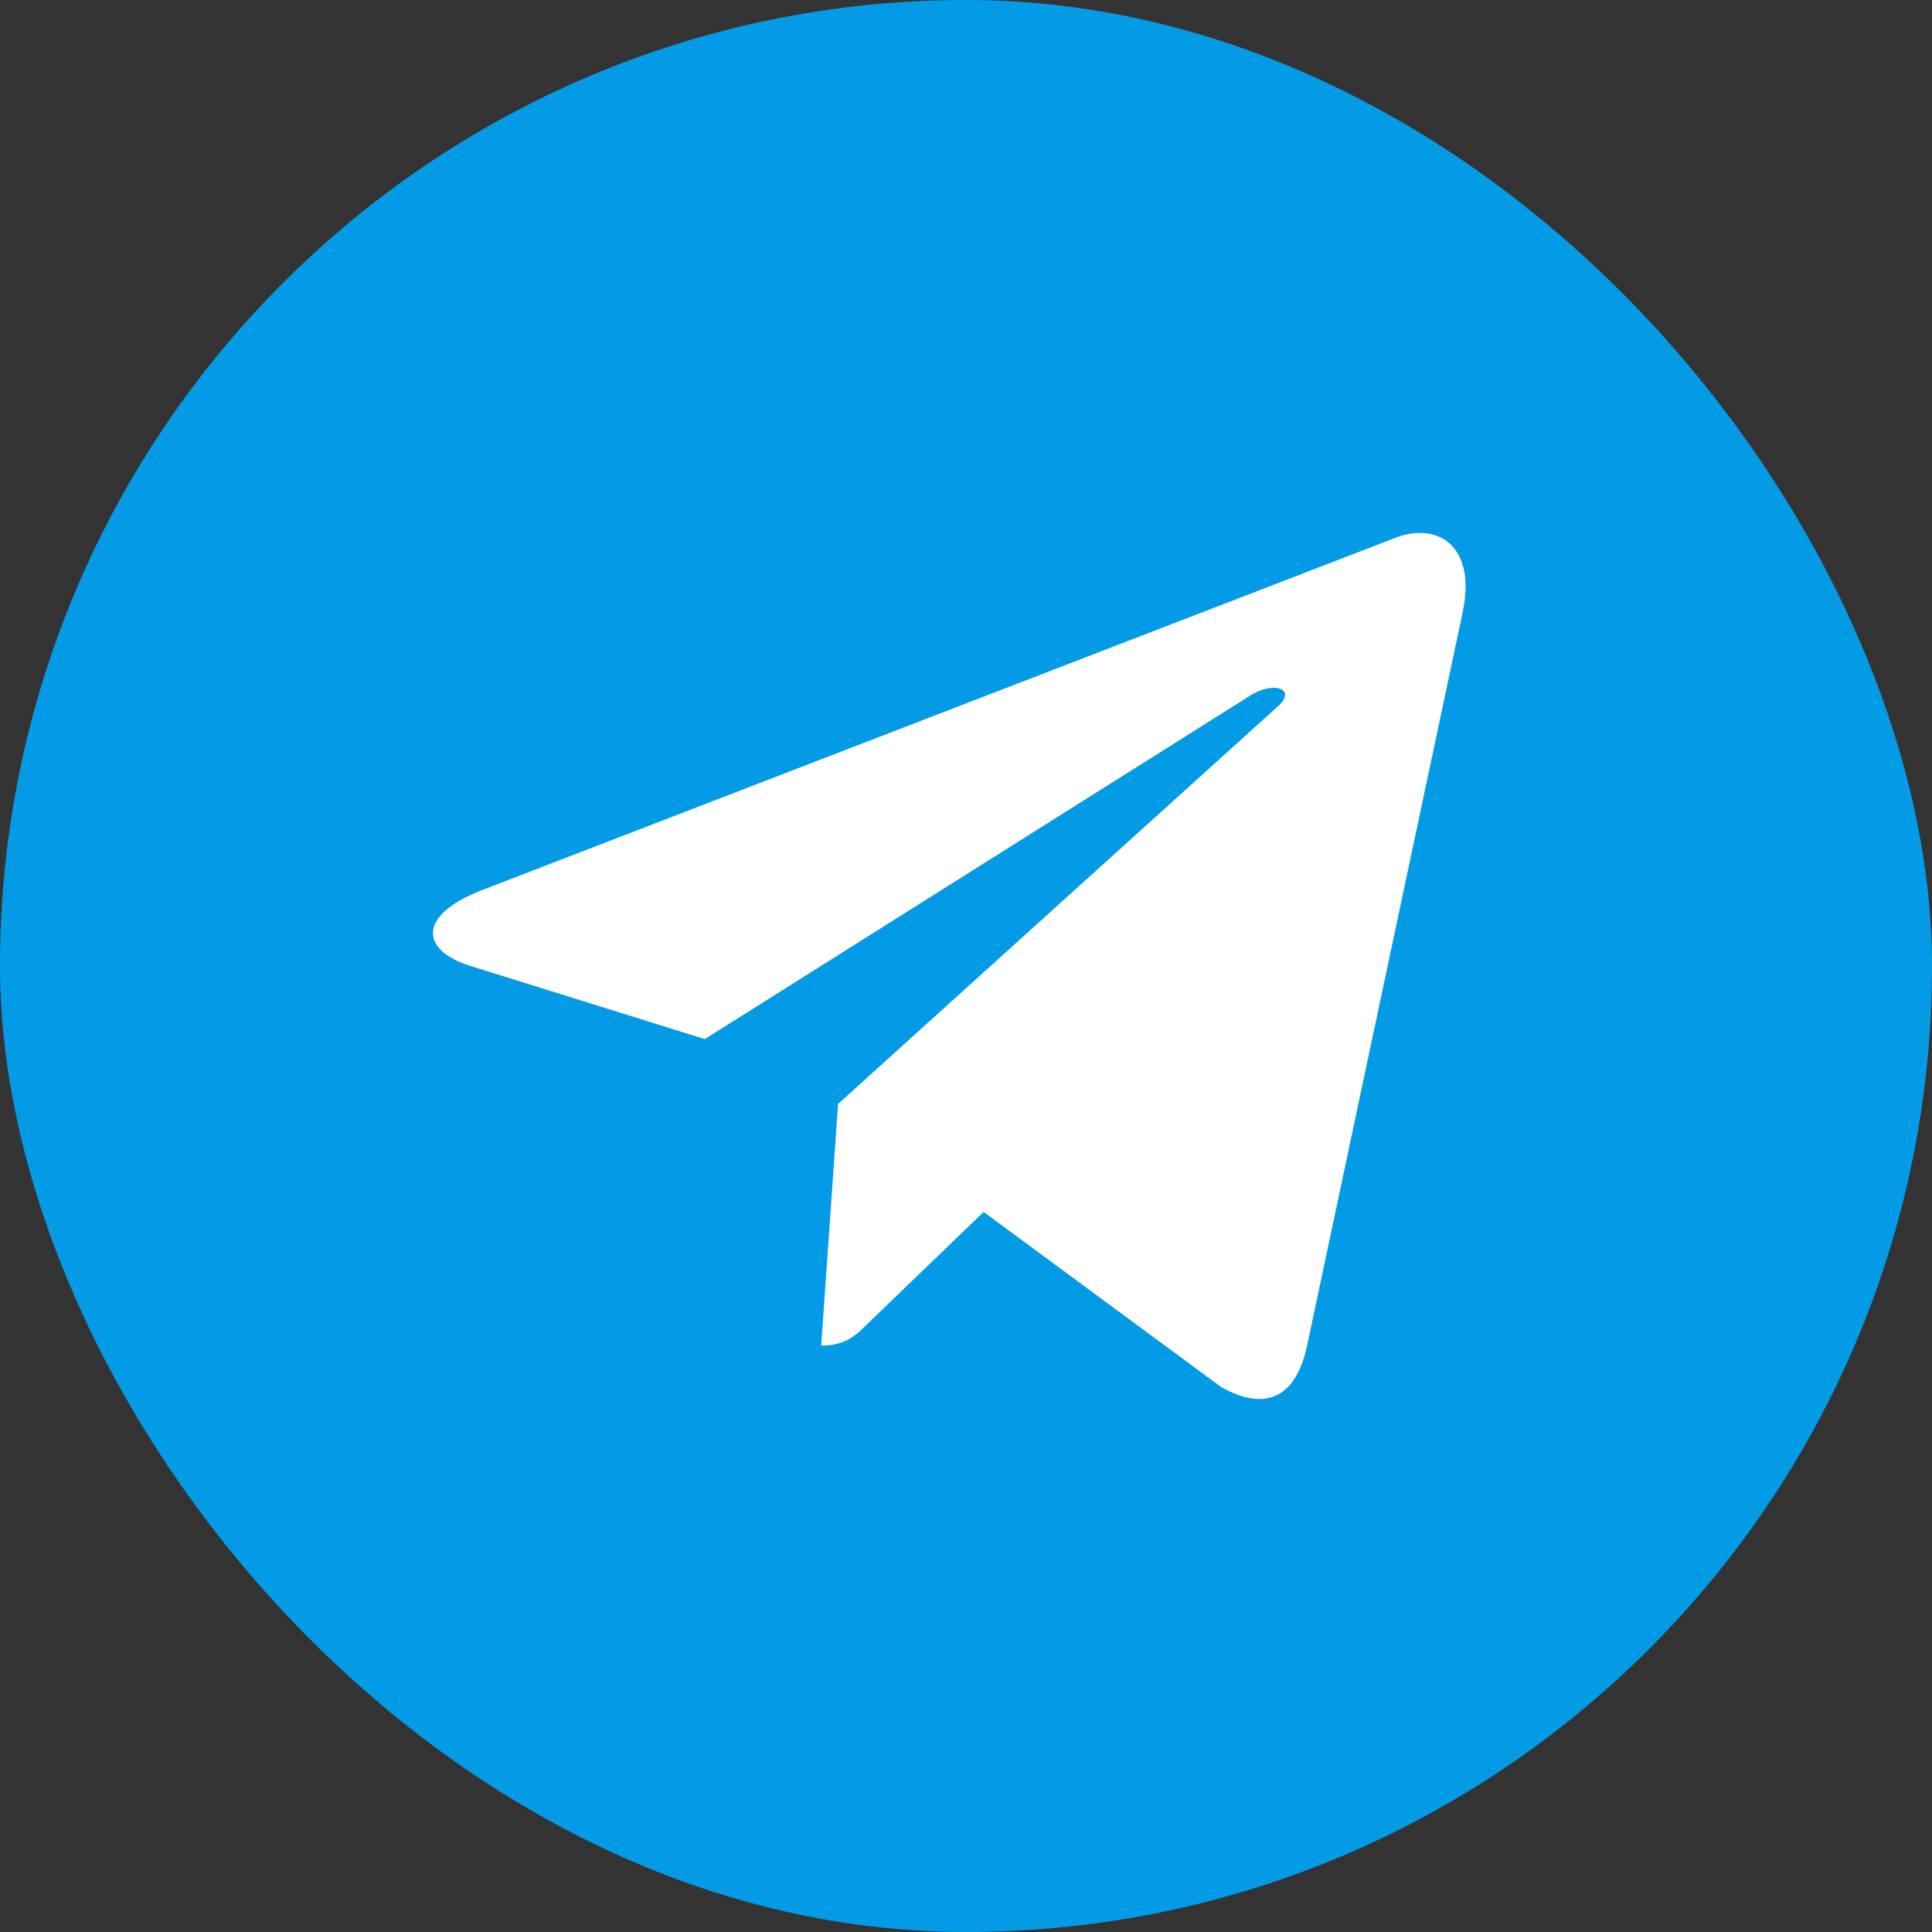
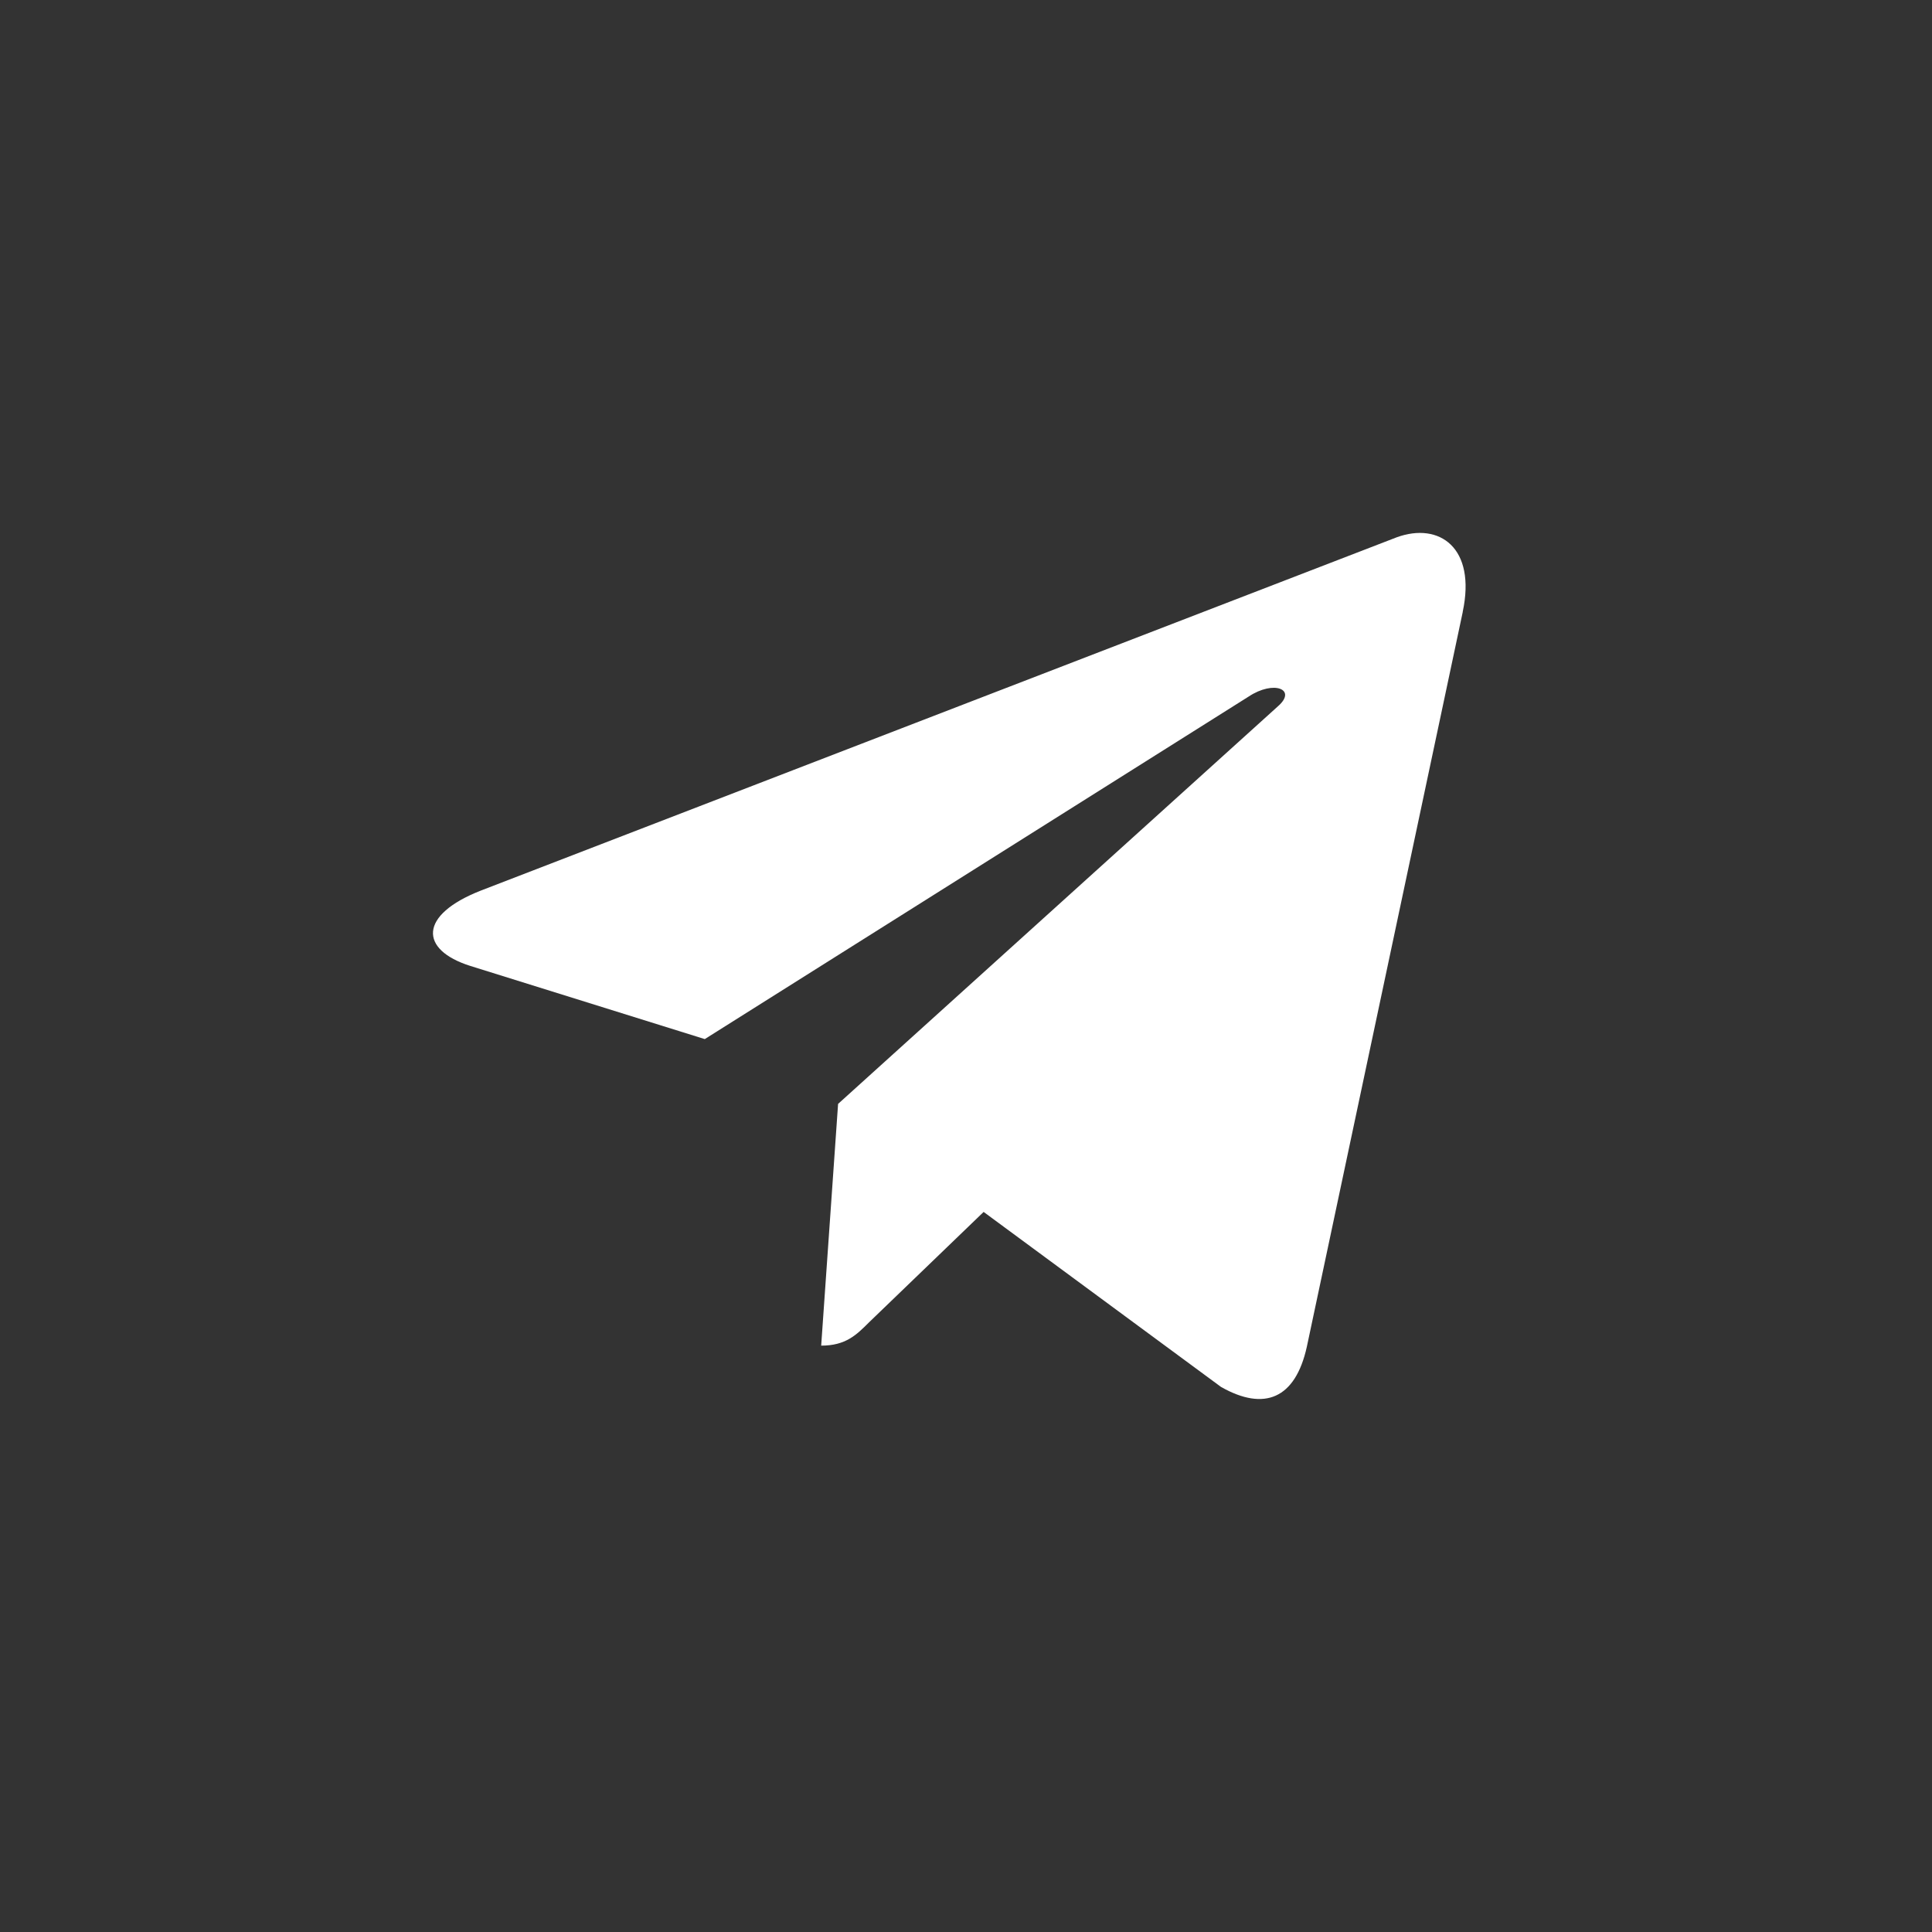
<svg xmlns="http://www.w3.org/2000/svg" width="24" height="24" viewBox="0 0 24 24" fill="none">
  <rect x="0" y="0" width="24" height="24" fill="#333333" stroke="none" />
-   <rect width="24" height="24" rx="12" fill="#039BE5" />
  <path d="M5.976 11.062L17.352 6.674C17.88 6.483 18.341 6.803 18.17 7.602L18.171 7.601L16.234 16.73C16.091 17.377 15.706 17.534 15.168 17.229L12.219 15.055L10.796 16.426C10.639 16.583 10.506 16.716 10.201 16.716L10.411 13.713L15.877 8.772C16.115 8.563 15.824 8.445 15.511 8.653L8.755 12.908L5.842 11.999C5.21 11.799 5.196 11.367 5.976 11.062Z" fill="white" />
</svg>